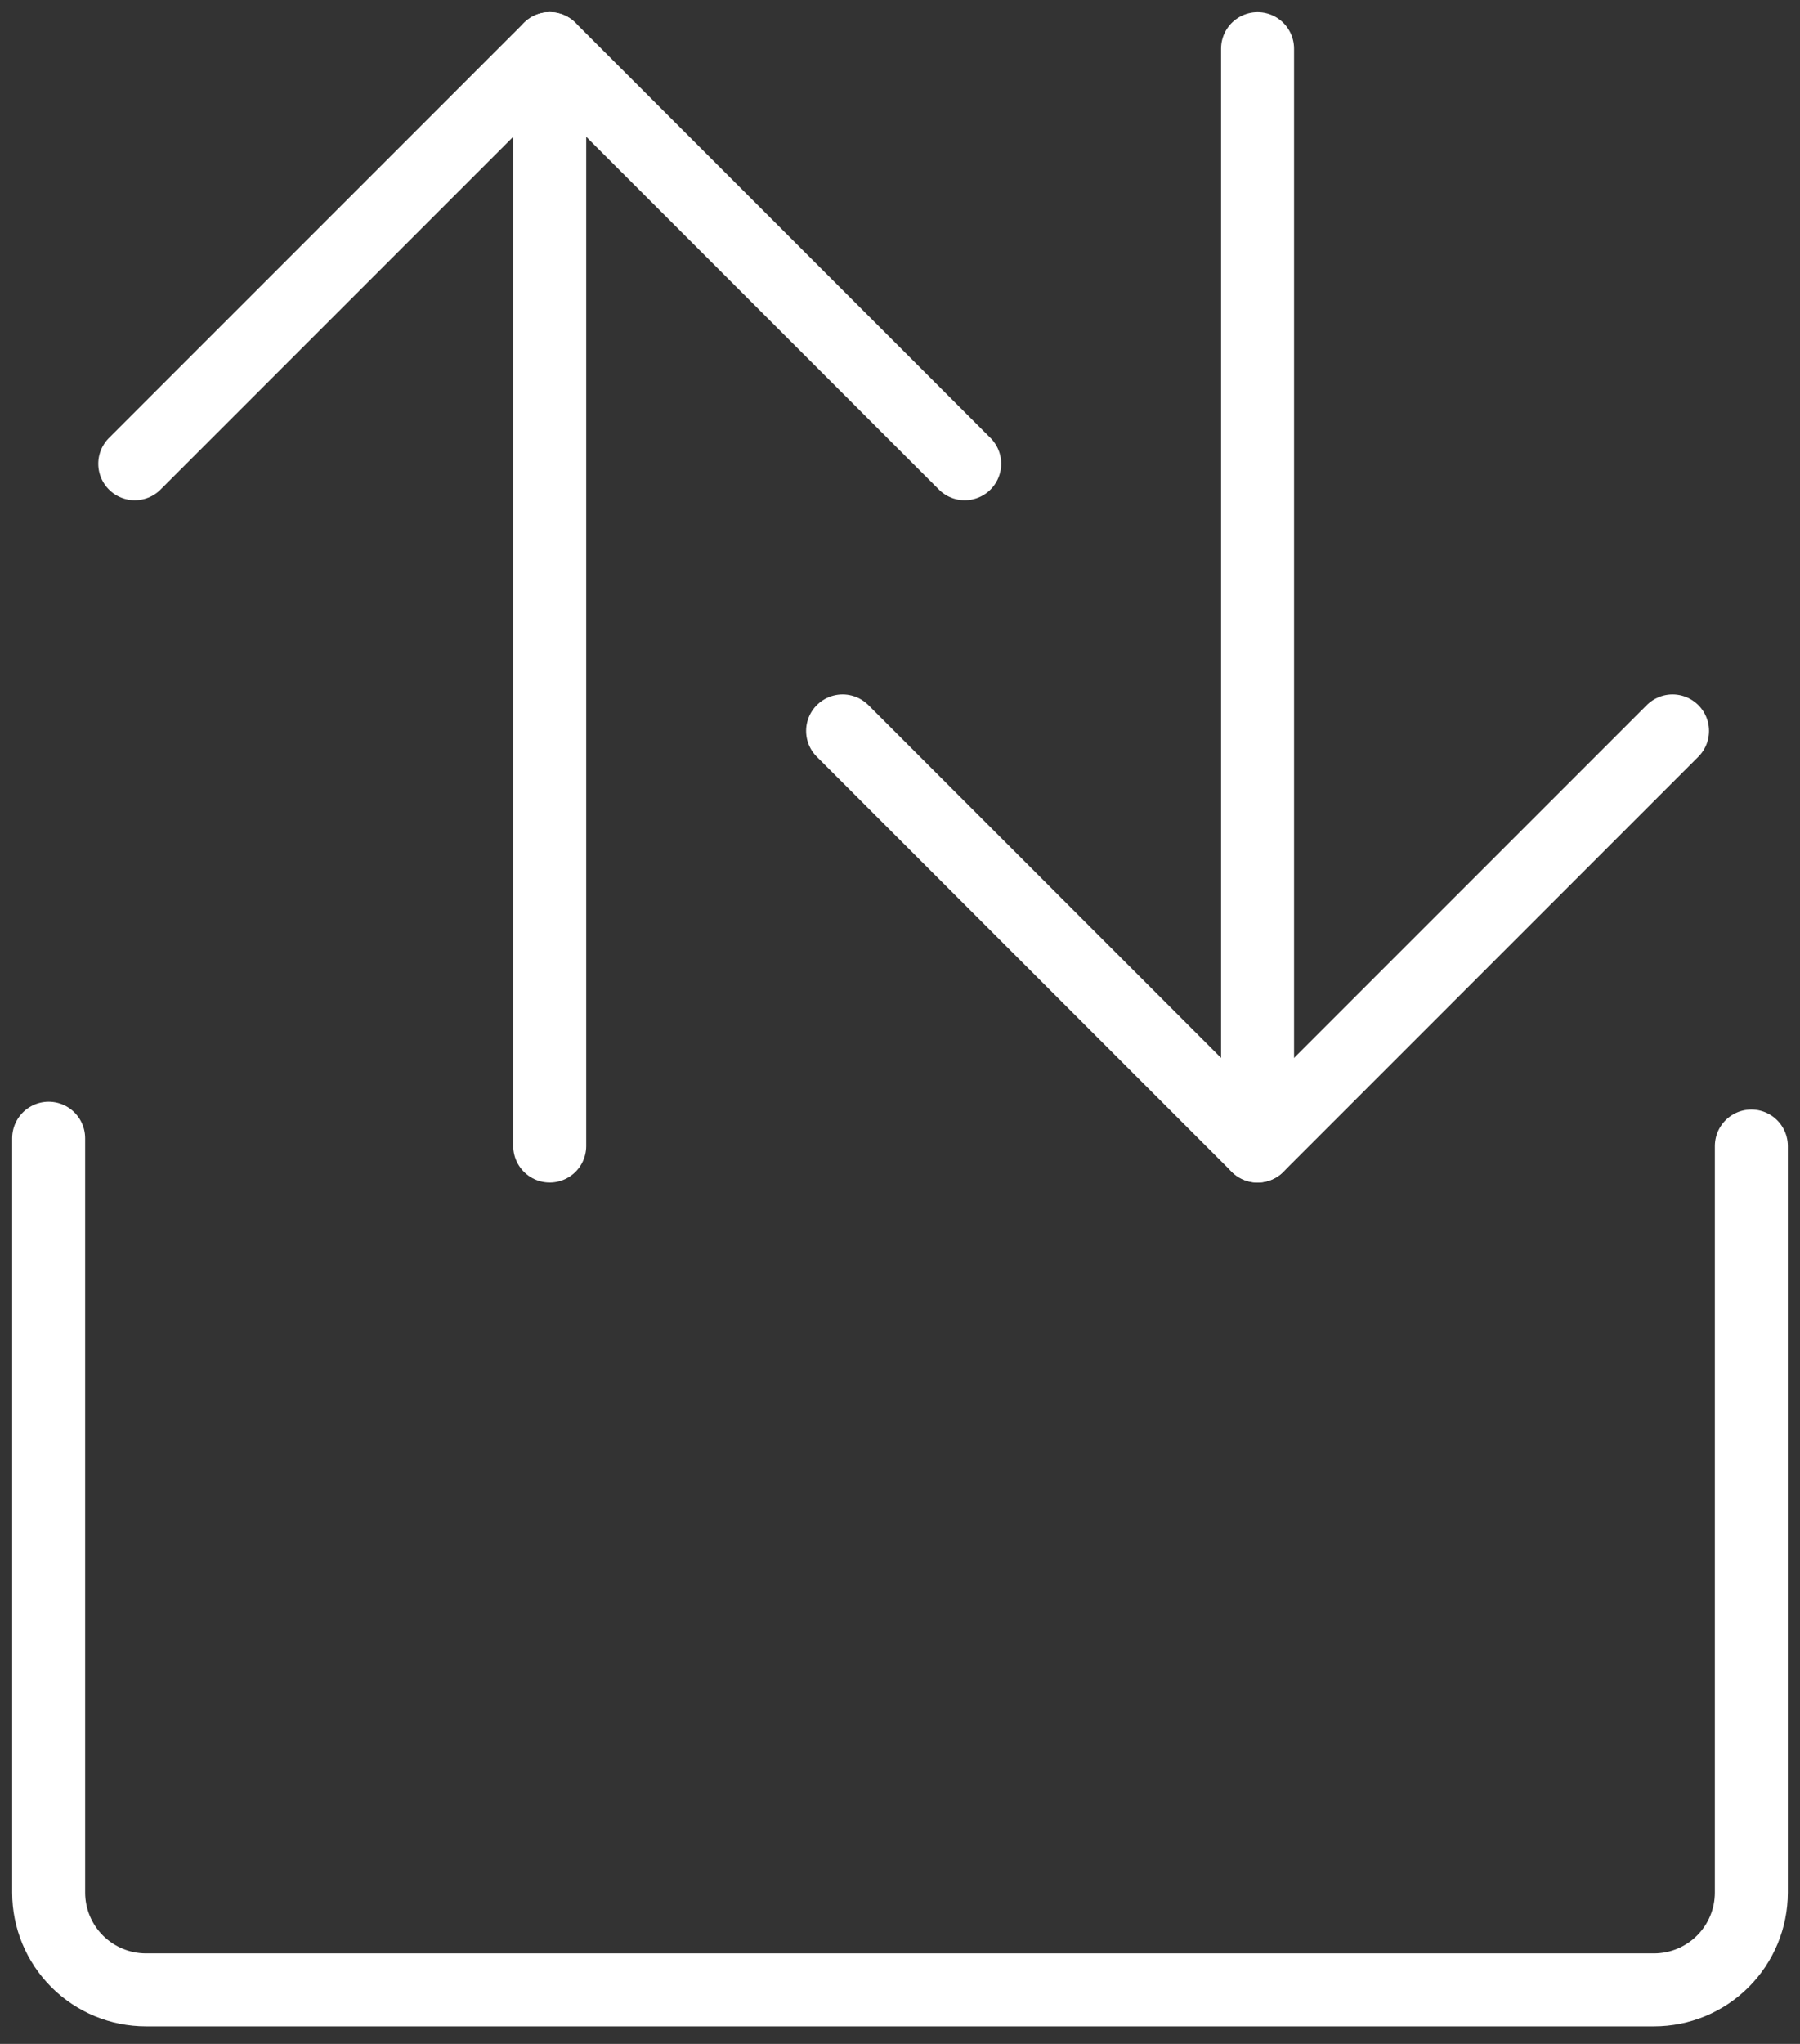
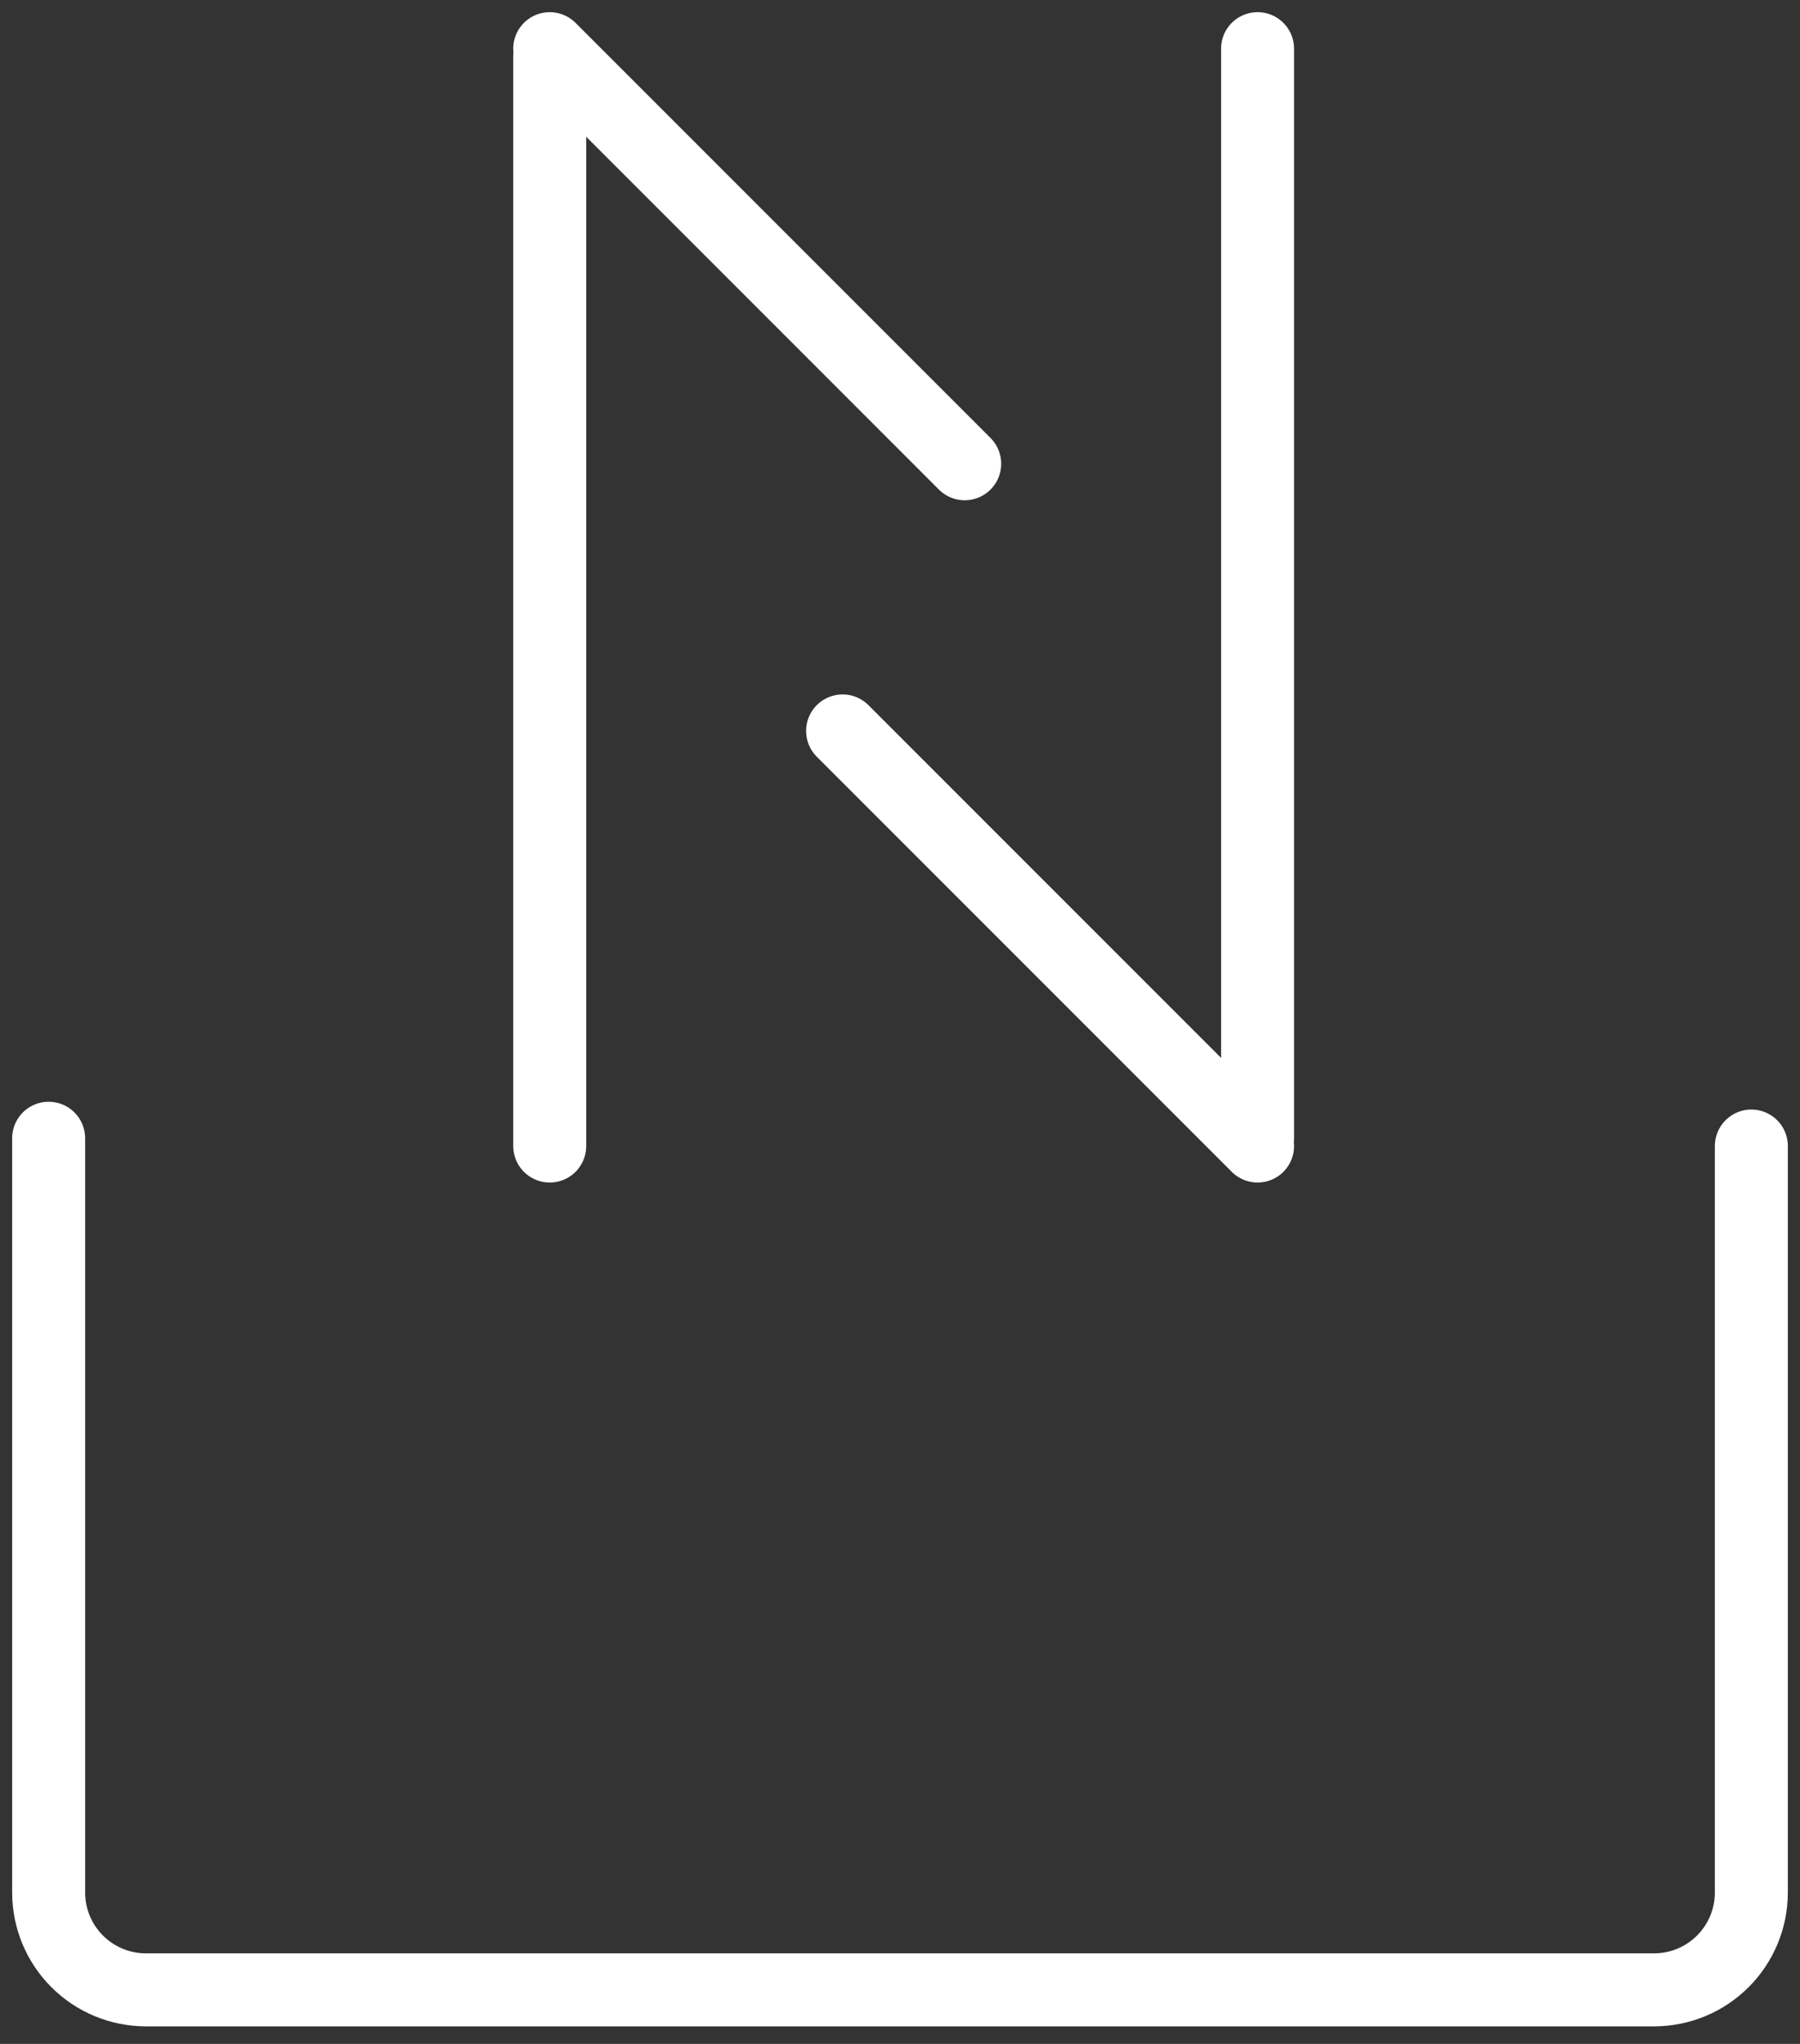
<svg xmlns="http://www.w3.org/2000/svg" width="37" height="42" viewBox="0 0 37 42" fill="none">
  <rect x="0" y="0" width="37" height="42" fill="#333333" stroke="none" />
  <path d="M36 23.55V38.89C36 39.421 35.789 39.929 35.414 40.304C35.039 40.679 34.53 40.89 34 40.89H3C2.47 40.89 1.961 40.679 1.586 40.304C1.211 39.929 1 39.421 1 38.89V23.39" stroke="white" stroke-width="1.5" stroke-miterlimit="10" stroke-linecap="round" />
  <path d="M17.32 15.02L25.85 23.55" stroke="white" stroke-width="1.5" stroke-miterlimit="10" stroke-linecap="round" />
-   <path d="M34.38 15.02L25.85 23.55" stroke="white" stroke-width="1.5" stroke-miterlimit="10" stroke-linecap="round" />
  <path d="M25.85 1V23.39" stroke="white" stroke-width="1.5" stroke-miterlimit="10" stroke-linecap="round" />
  <path d="M19.83 9.53L11.3 1" stroke="white" stroke-width="1.5" stroke-miterlimit="10" stroke-linecap="round" />
-   <path d="M2.77 9.53L11.3 1" stroke="white" stroke-width="1.5" stroke-miterlimit="10" stroke-linecap="round" />
  <path d="M11.3 23.55V1.16" stroke="white" stroke-width="1.5" stroke-miterlimit="10" stroke-linecap="round" />
</svg>